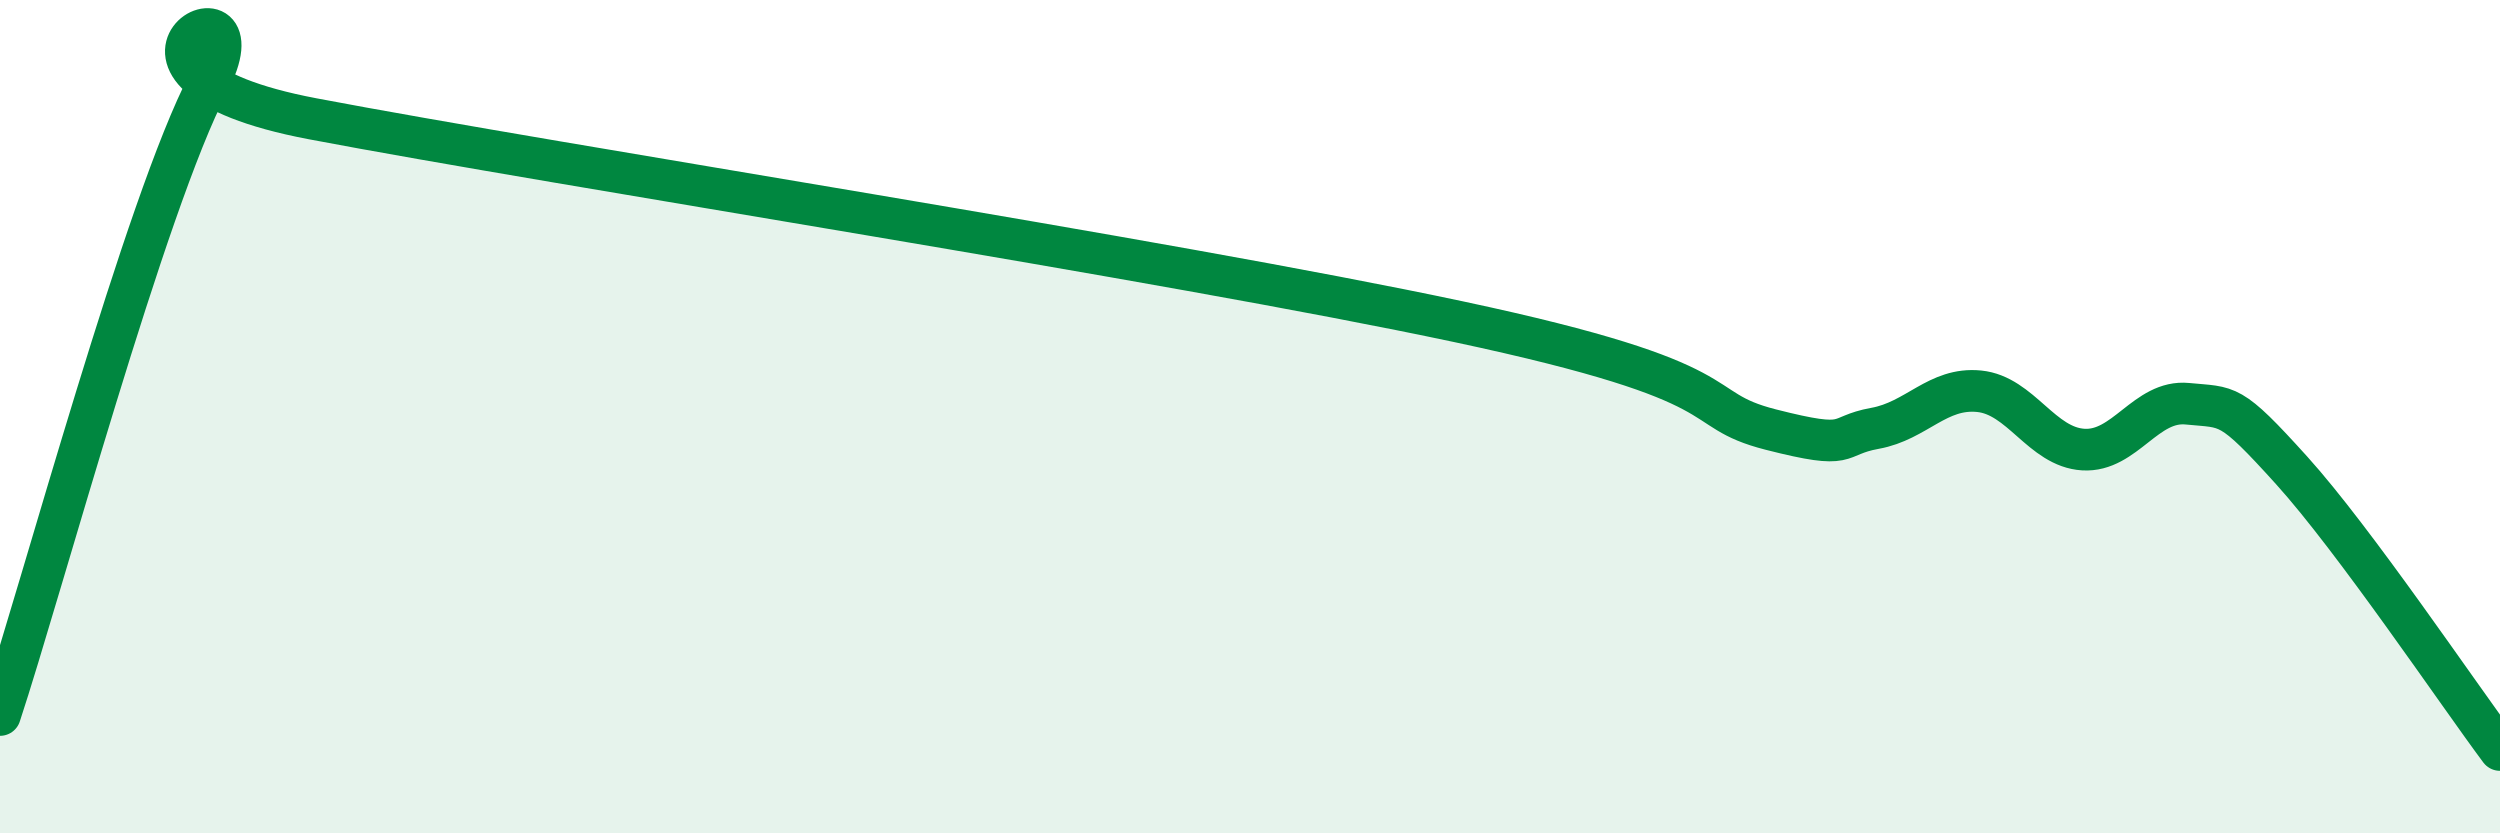
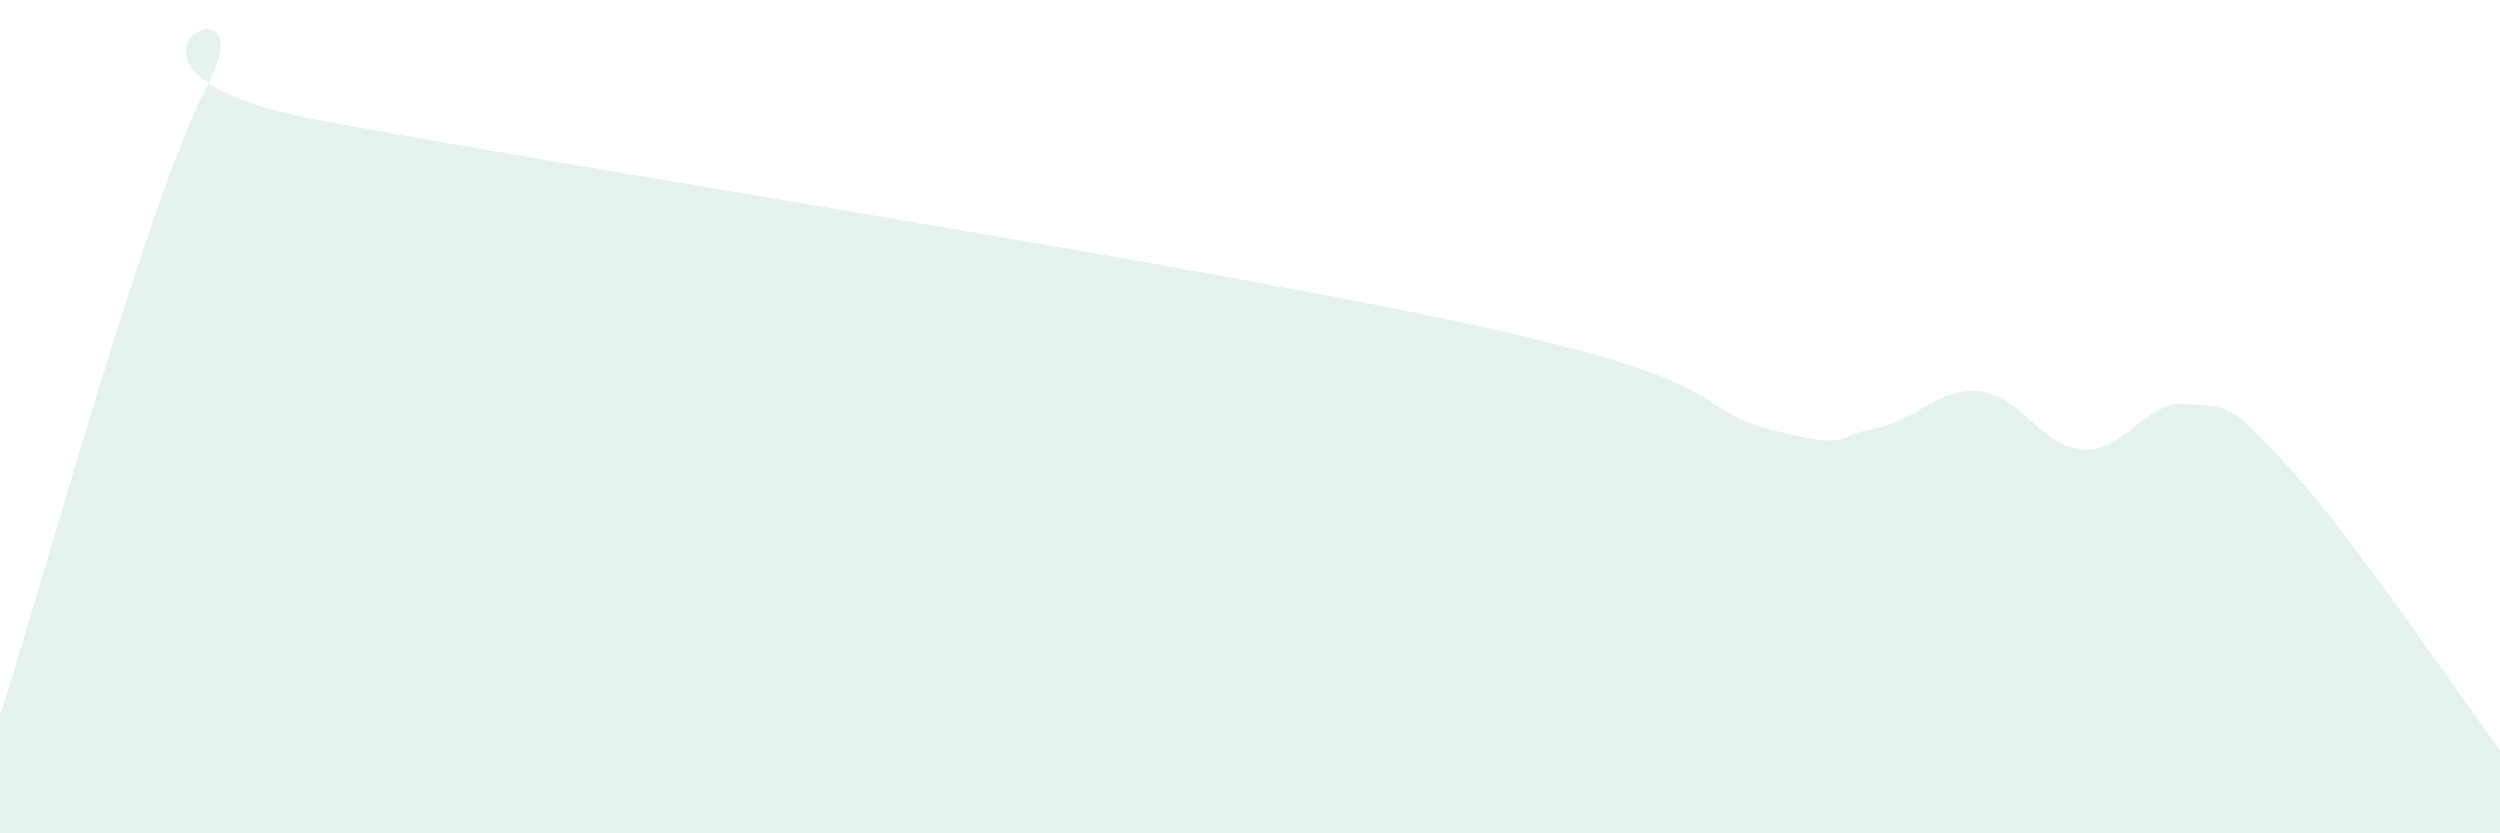
<svg xmlns="http://www.w3.org/2000/svg" width="60" height="20" viewBox="0 0 60 20">
  <path d="M 0,17.16 C 1,14.13 3.5,4.86 5,2 C 6.5,-0.86 1.5,1.71 7.5,2.85 C 13.5,3.99 28,6.23 35,7.72 C 42,9.21 40.5,9.8 42.5,10.31 C 44.5,10.82 44,10.46 45,10.28 C 46,10.1 46.5,9.29 47.5,9.39 C 48.5,9.49 49,10.73 50,10.79 C 51,10.85 51.5,9.59 52.5,9.69 C 53.5,9.79 53.5,9.63 55,11.29 C 56.5,12.95 59,16.66 60,18L60 20L0 20Z" fill="#008740" opacity="0.1" stroke-linecap="round" stroke-linejoin="round" />
-   <path d="M 0,17.16 C 1,14.13 3.5,4.86 5,2 C 6.5,-0.86 1.5,1.71 7.5,2.85 C 13.5,3.99 28,6.23 35,7.72 C 42,9.21 40.5,9.8 42.5,10.31 C 44.5,10.82 44,10.46 45,10.28 C 46,10.1 46.5,9.29 47.5,9.39 C 48.5,9.49 49,10.73 50,10.79 C 51,10.85 51.5,9.59 52.5,9.69 C 53.5,9.79 53.5,9.63 55,11.29 C 56.5,12.95 59,16.66 60,18" stroke="#008740" stroke-width="1" fill="none" stroke-linecap="round" stroke-linejoin="round" />
</svg>